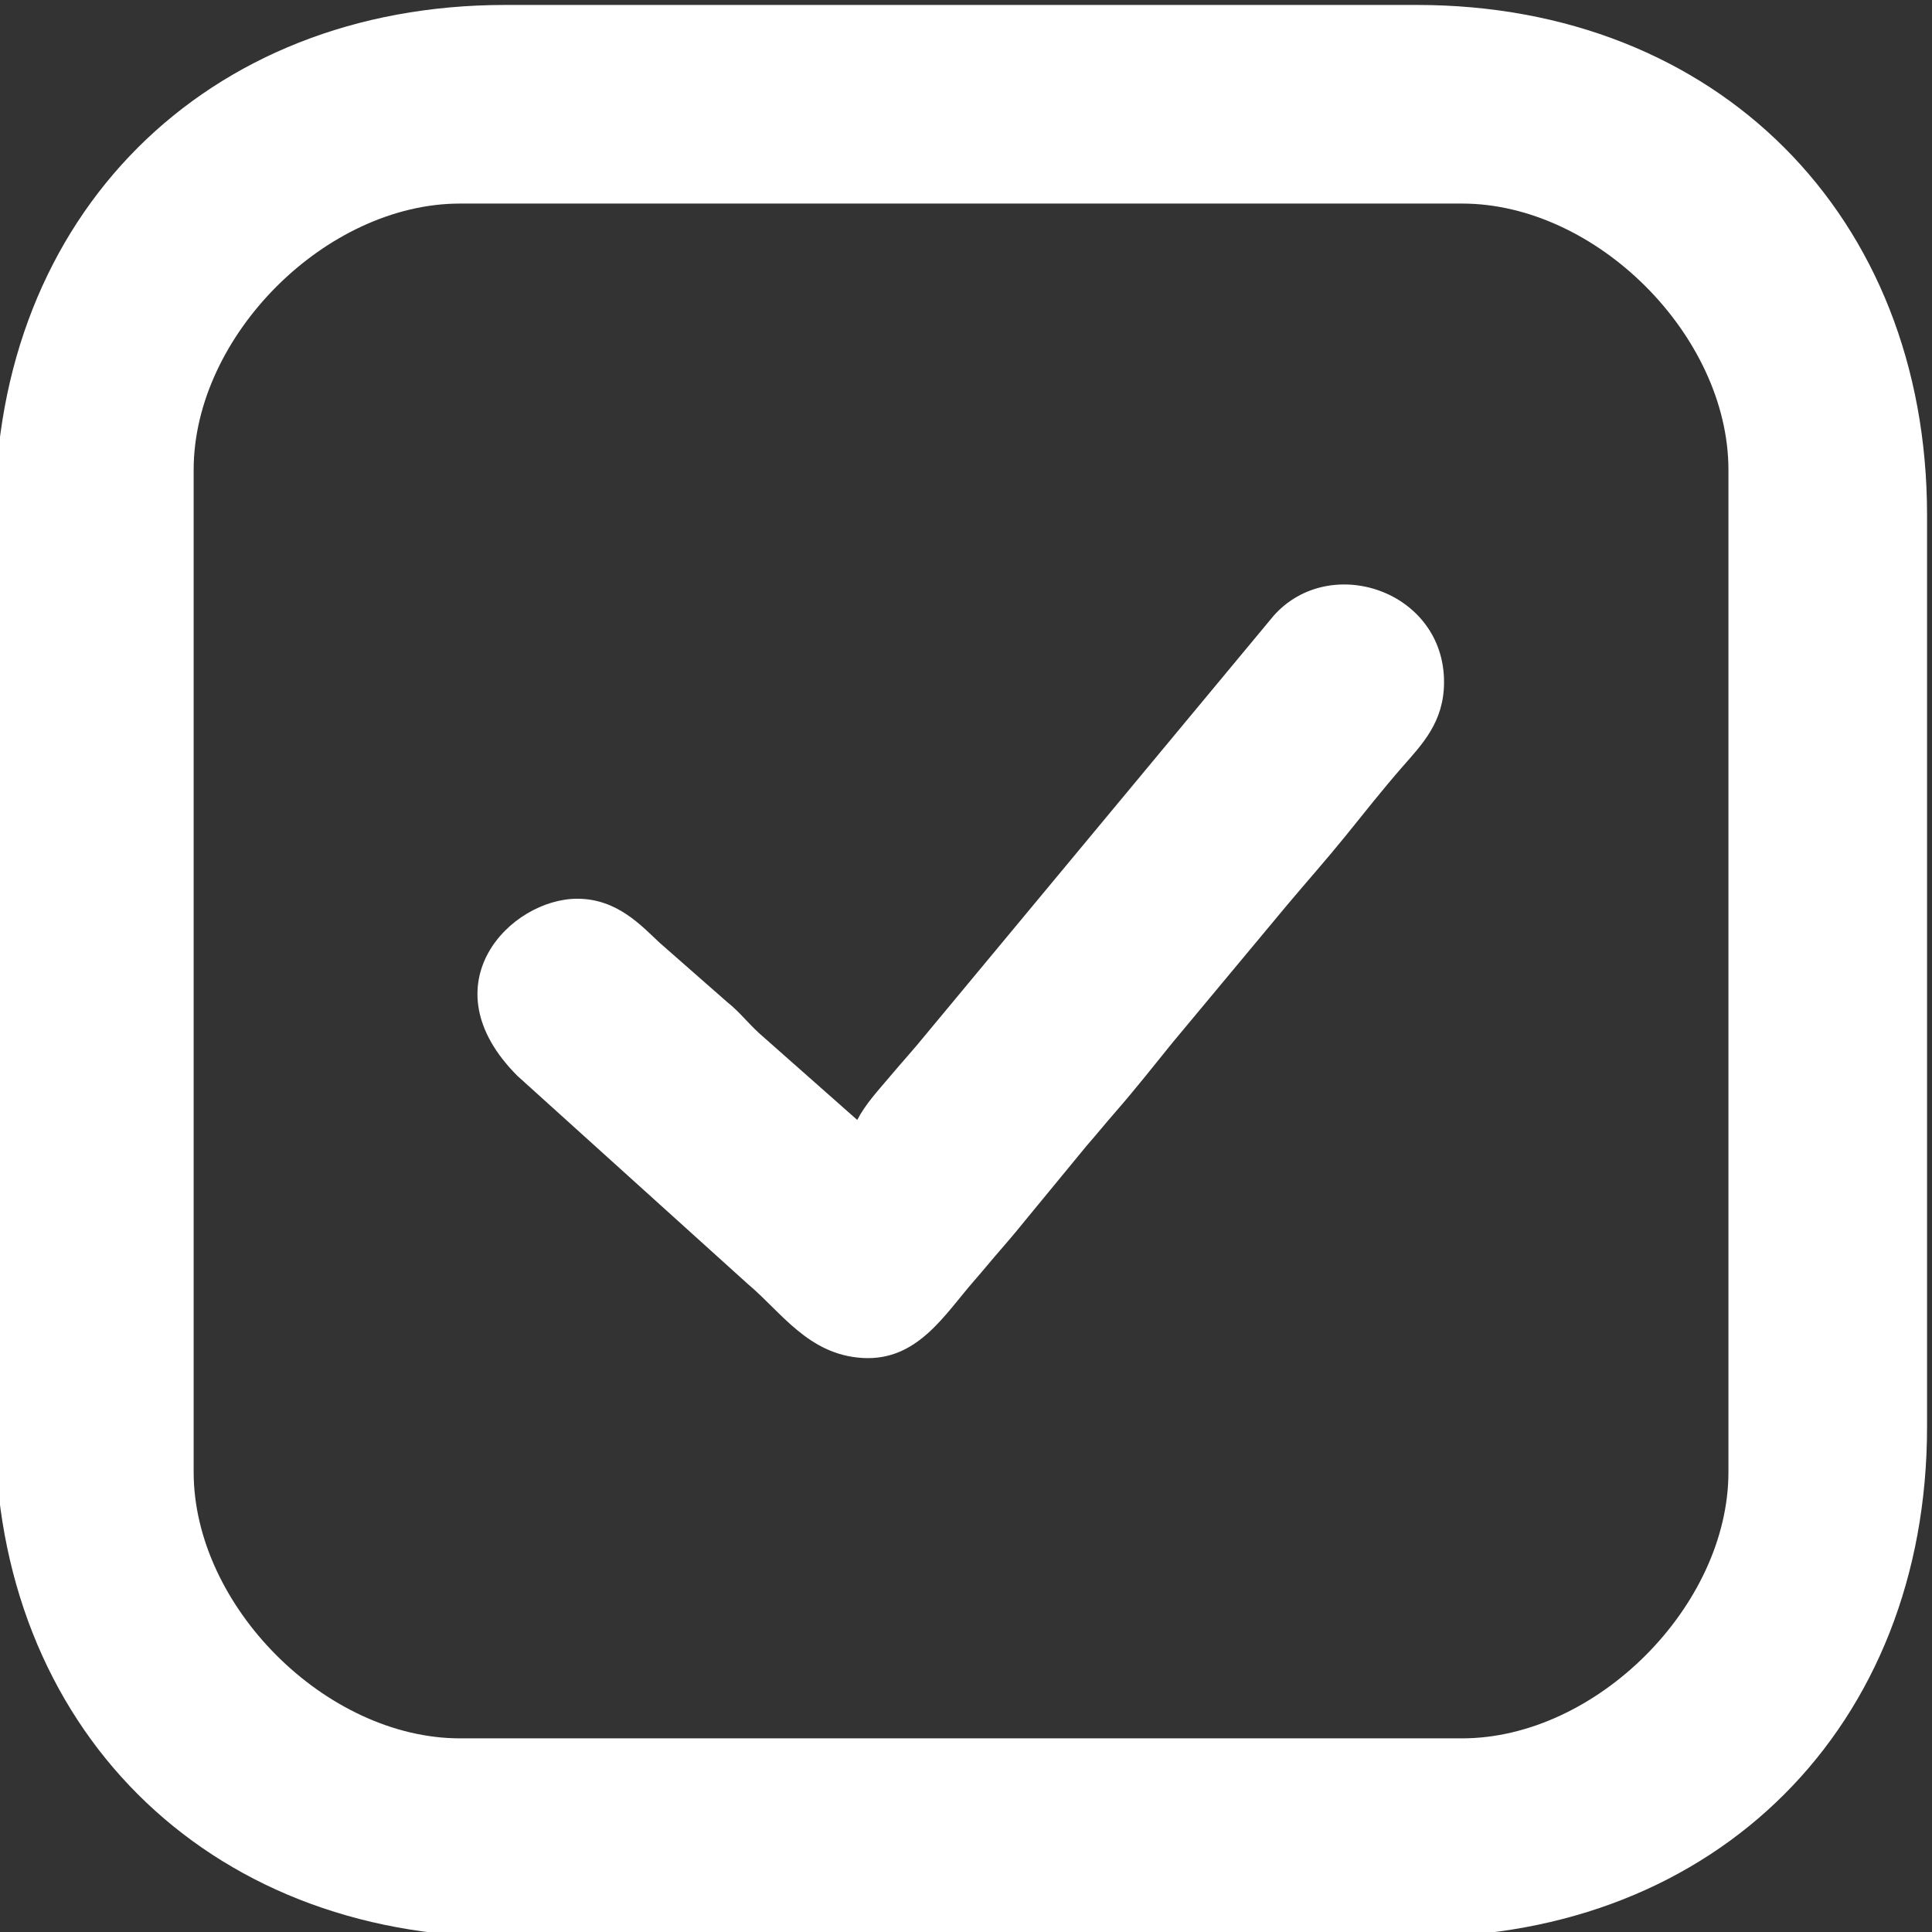
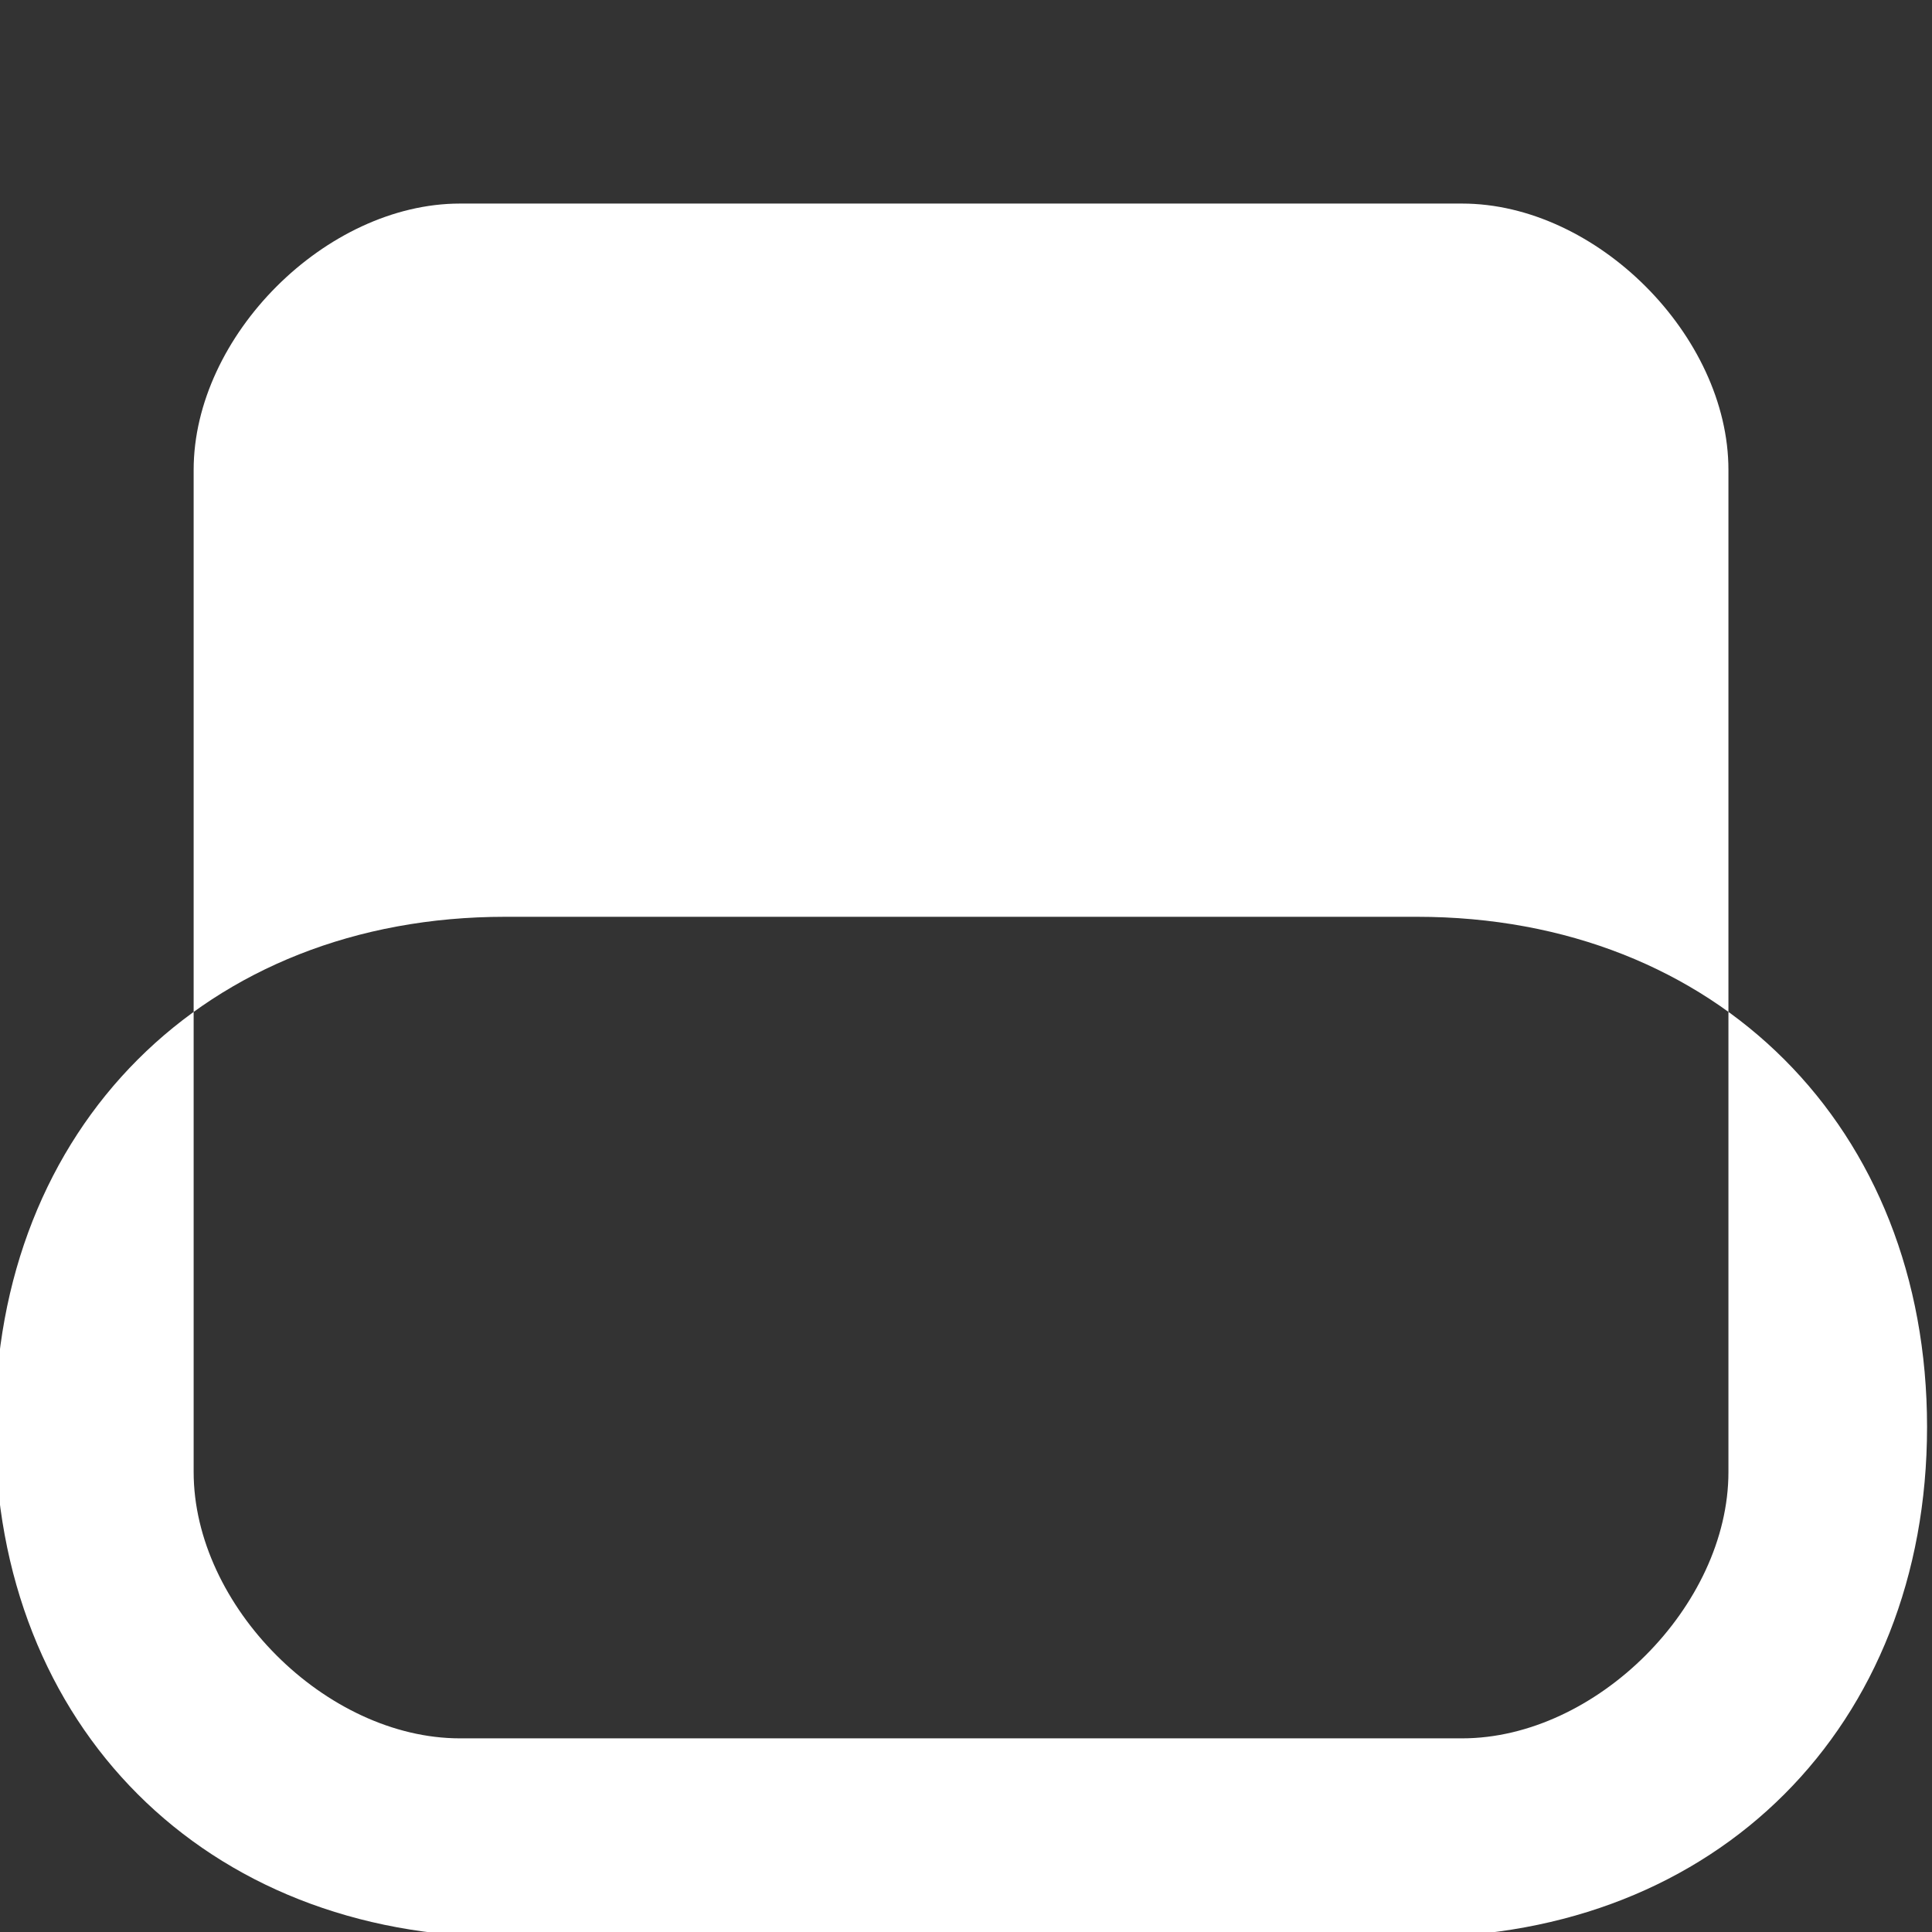
<svg xmlns="http://www.w3.org/2000/svg" xml:space="preserve" width="21.901mm" height="21.901mm" version="1.1" style="shape-rendering:geometricPrecision; text-rendering:geometricPrecision; image-rendering:optimizeQuality; fill-rule:evenodd; clip-rule:evenodd" viewBox="0 0 2190.1 2190.1">
  <rect x="0" y="0" width="2190.1" height="2190.1" fill="#333333" stroke="none" />
  <defs>
    <style type="text/css"> .fil0 {fill:white} </style>
  </defs>
  <g id="Слой_x0020_1">
    <g id="_2106881926256">
-       <path class="fil0" d="M219.52 1668.67l0 -1136c0,-151.88 150.03,-301.91 301.91,-301.91l1136 0c152.17,0 301.91,149.82 301.91,301.91l0 1136c0,151.88 -150.03,301.91 -301.91,301.91l-1136 0c-151.88,0 -301.91,-150.03 -301.91,-301.91zm-225.15 -1084.83l0 1033.66c0,339.49 238.74,578.23 578.23,578.23l1033.66 0c339.88,0 578.23,-238.98 578.23,-578.23l0 -1033.66c0,-339.25 -238.35,-578.23 -578.23,-578.23l-1033.66 0c-339.49,0 -578.23,238.74 -578.23,578.23z" />
-       <path class="fil0" d="M971.74 1269.54l-111.36 -98.45c-13.58,-12.55 -22.05,-24.01 -36.28,-35.36l-76.29 -66.98c-20.5,-19.08 -48.04,-49.95 -93.33,-49.95 -75.72,0 -171.37,97.45 -67.85,200.89l260.79 235.57c38.09,31.85 68.81,80.56 130.5,84.13 61.82,3.58 92.5,-48.68 125.72,-86.78 12.3,-14.11 20.68,-24.55 32.98,-38.66 10.34,-11.85 20.66,-24.35 30.28,-36.24l64.67 -78.61c12.3,-14.11 20.68,-24.55 32.98,-38.66 22.81,-26.16 42.96,-51.8 64.67,-78.61l130.22 -156.33c22.78,-27.07 43.89,-50.74 65.66,-77.62 21.69,-26.79 41.86,-52.51 64.67,-78.62 22.1,-25.31 47.19,-50.54 47.19,-96.08 0,-103.57 -129.23,-146.89 -193.03,-75.34l-394.72 475.19c-13.12,16.21 -26.13,30.36 -40.07,46.92 -14.44,17.15 -27.54,30.95 -37.4,49.59z" />
+       <path class="fil0" d="M219.52 1668.67l0 -1136c0,-151.88 150.03,-301.91 301.91,-301.91l1136 0c152.17,0 301.91,149.82 301.91,301.91l0 1136c0,151.88 -150.03,301.91 -301.91,301.91l-1136 0c-151.88,0 -301.91,-150.03 -301.91,-301.91zm-225.15 -1084.83l0 1033.66c0,339.49 238.74,578.23 578.23,578.23l1033.66 0c339.88,0 578.23,-238.98 578.23,-578.23c0,-339.25 -238.35,-578.23 -578.23,-578.23l-1033.66 0c-339.49,0 -578.23,238.74 -578.23,578.23z" />
    </g>
  </g>
</svg>